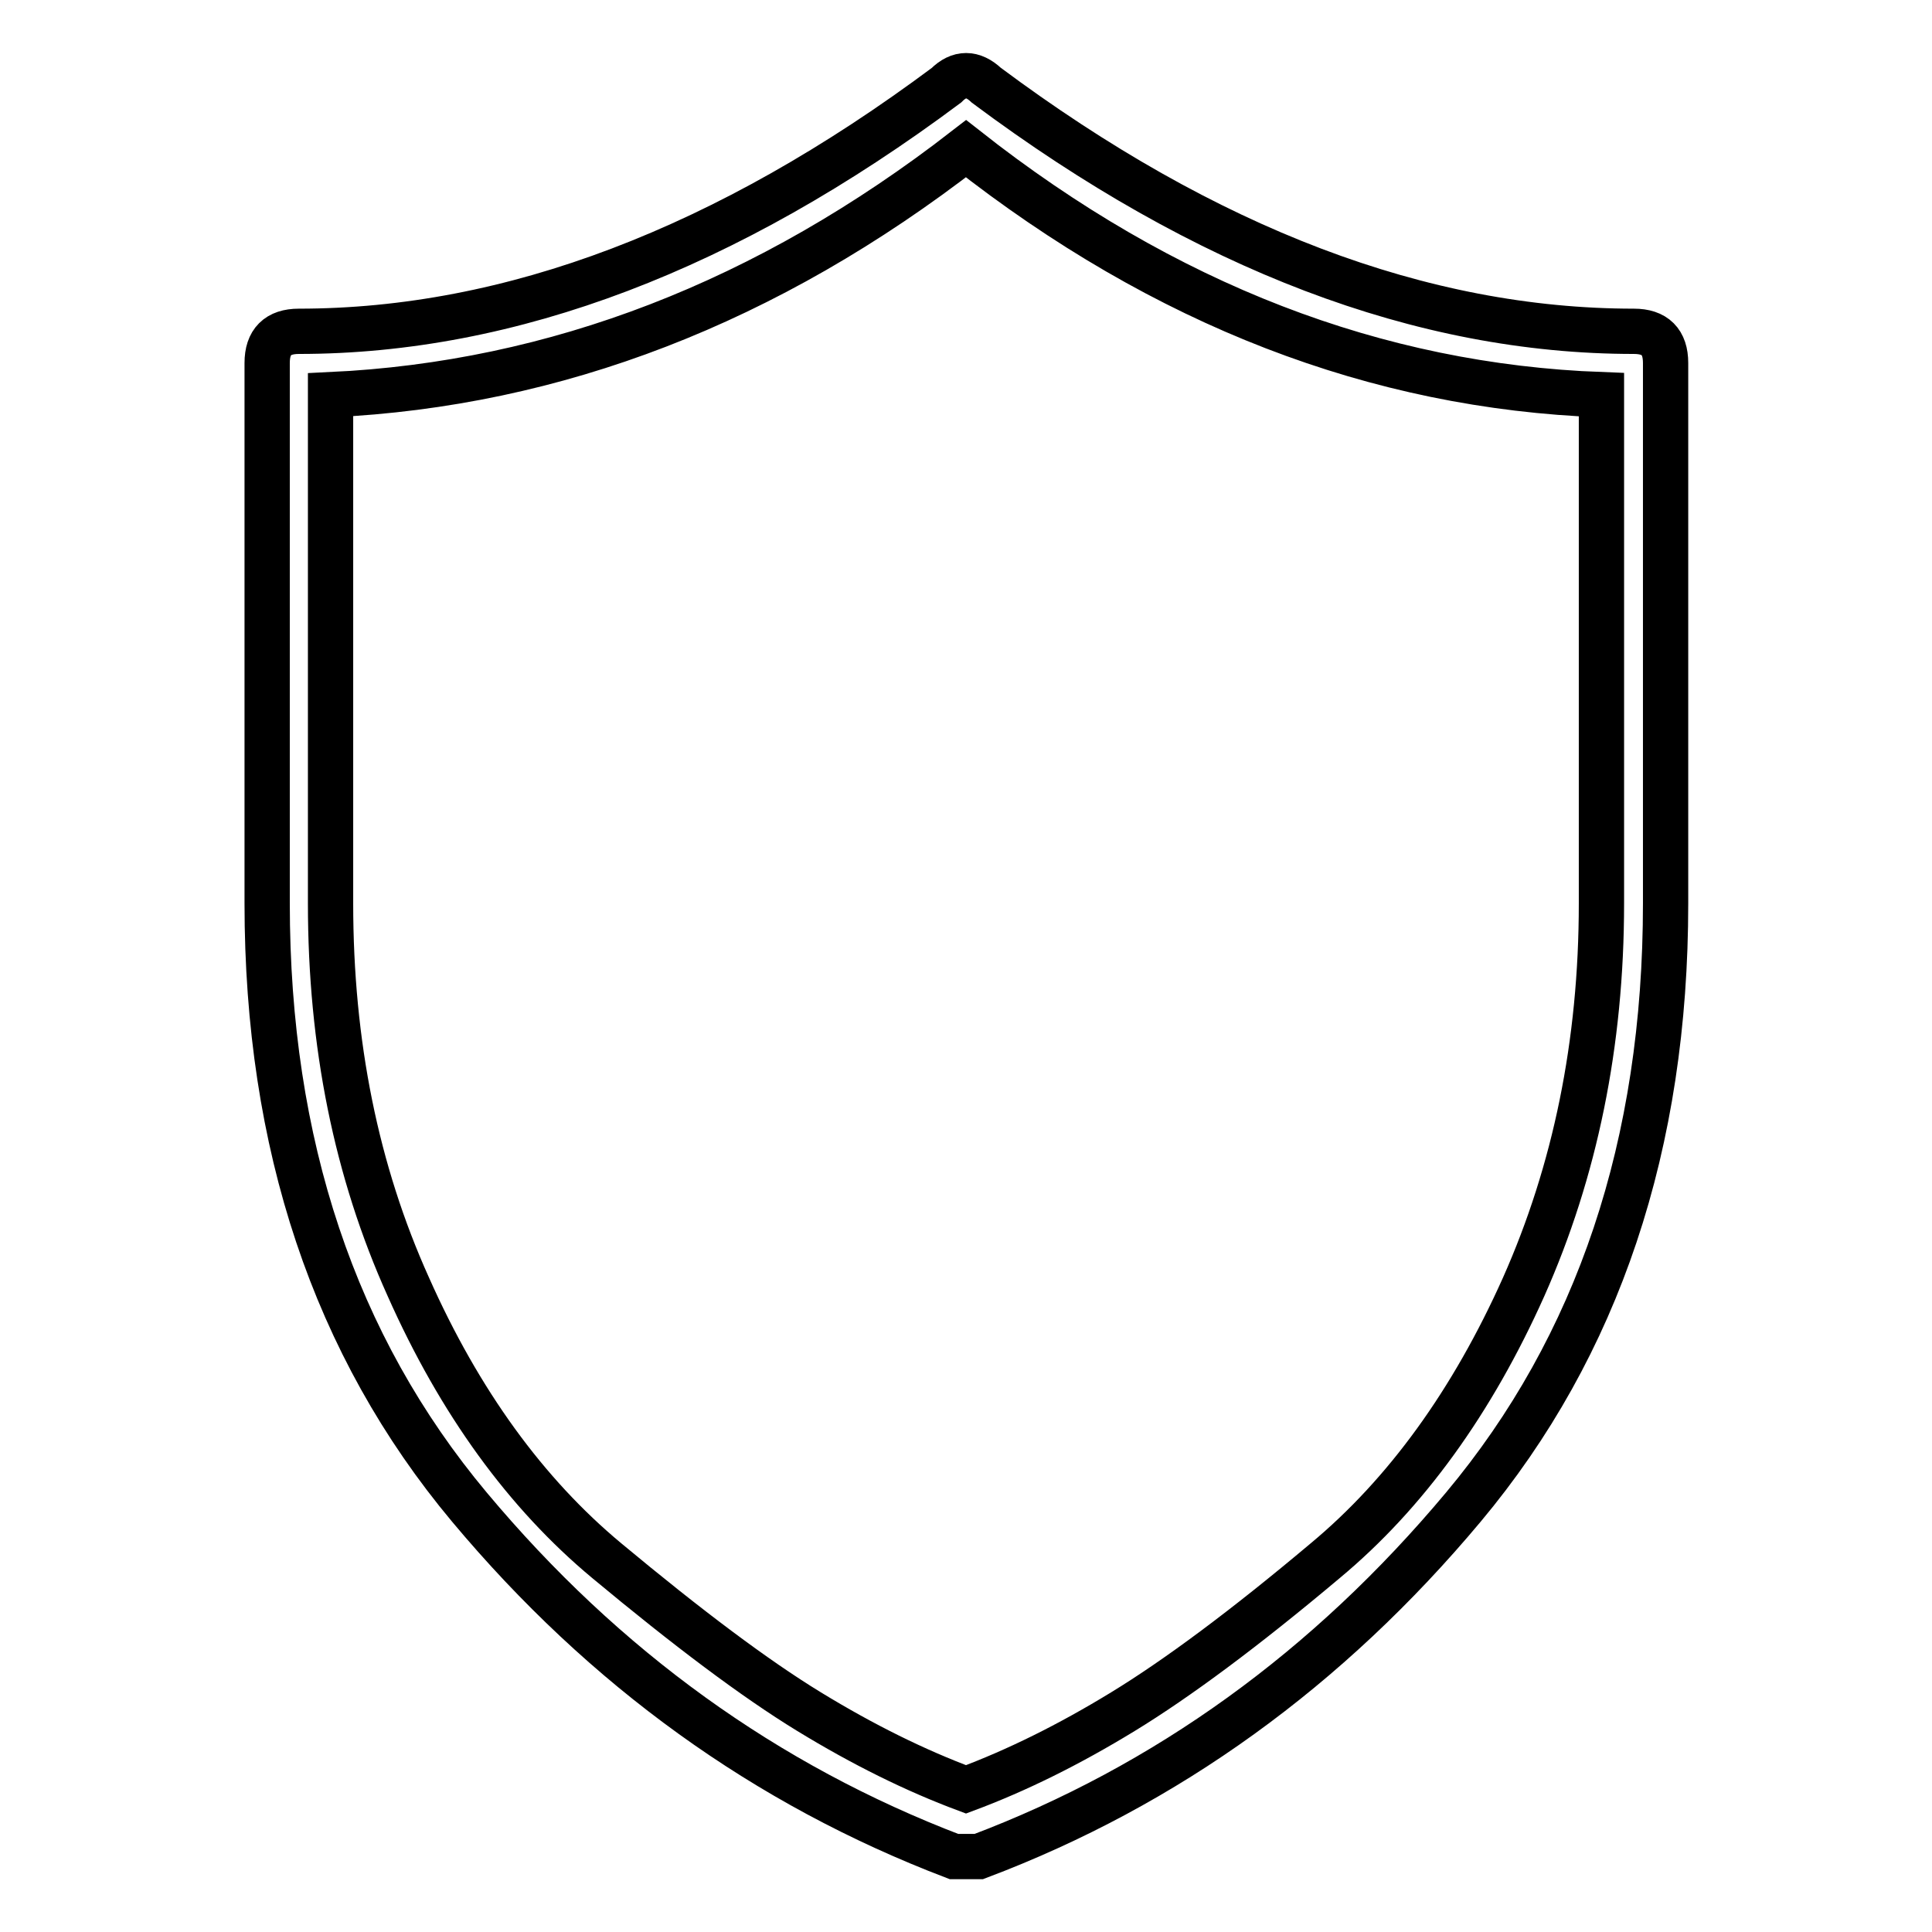
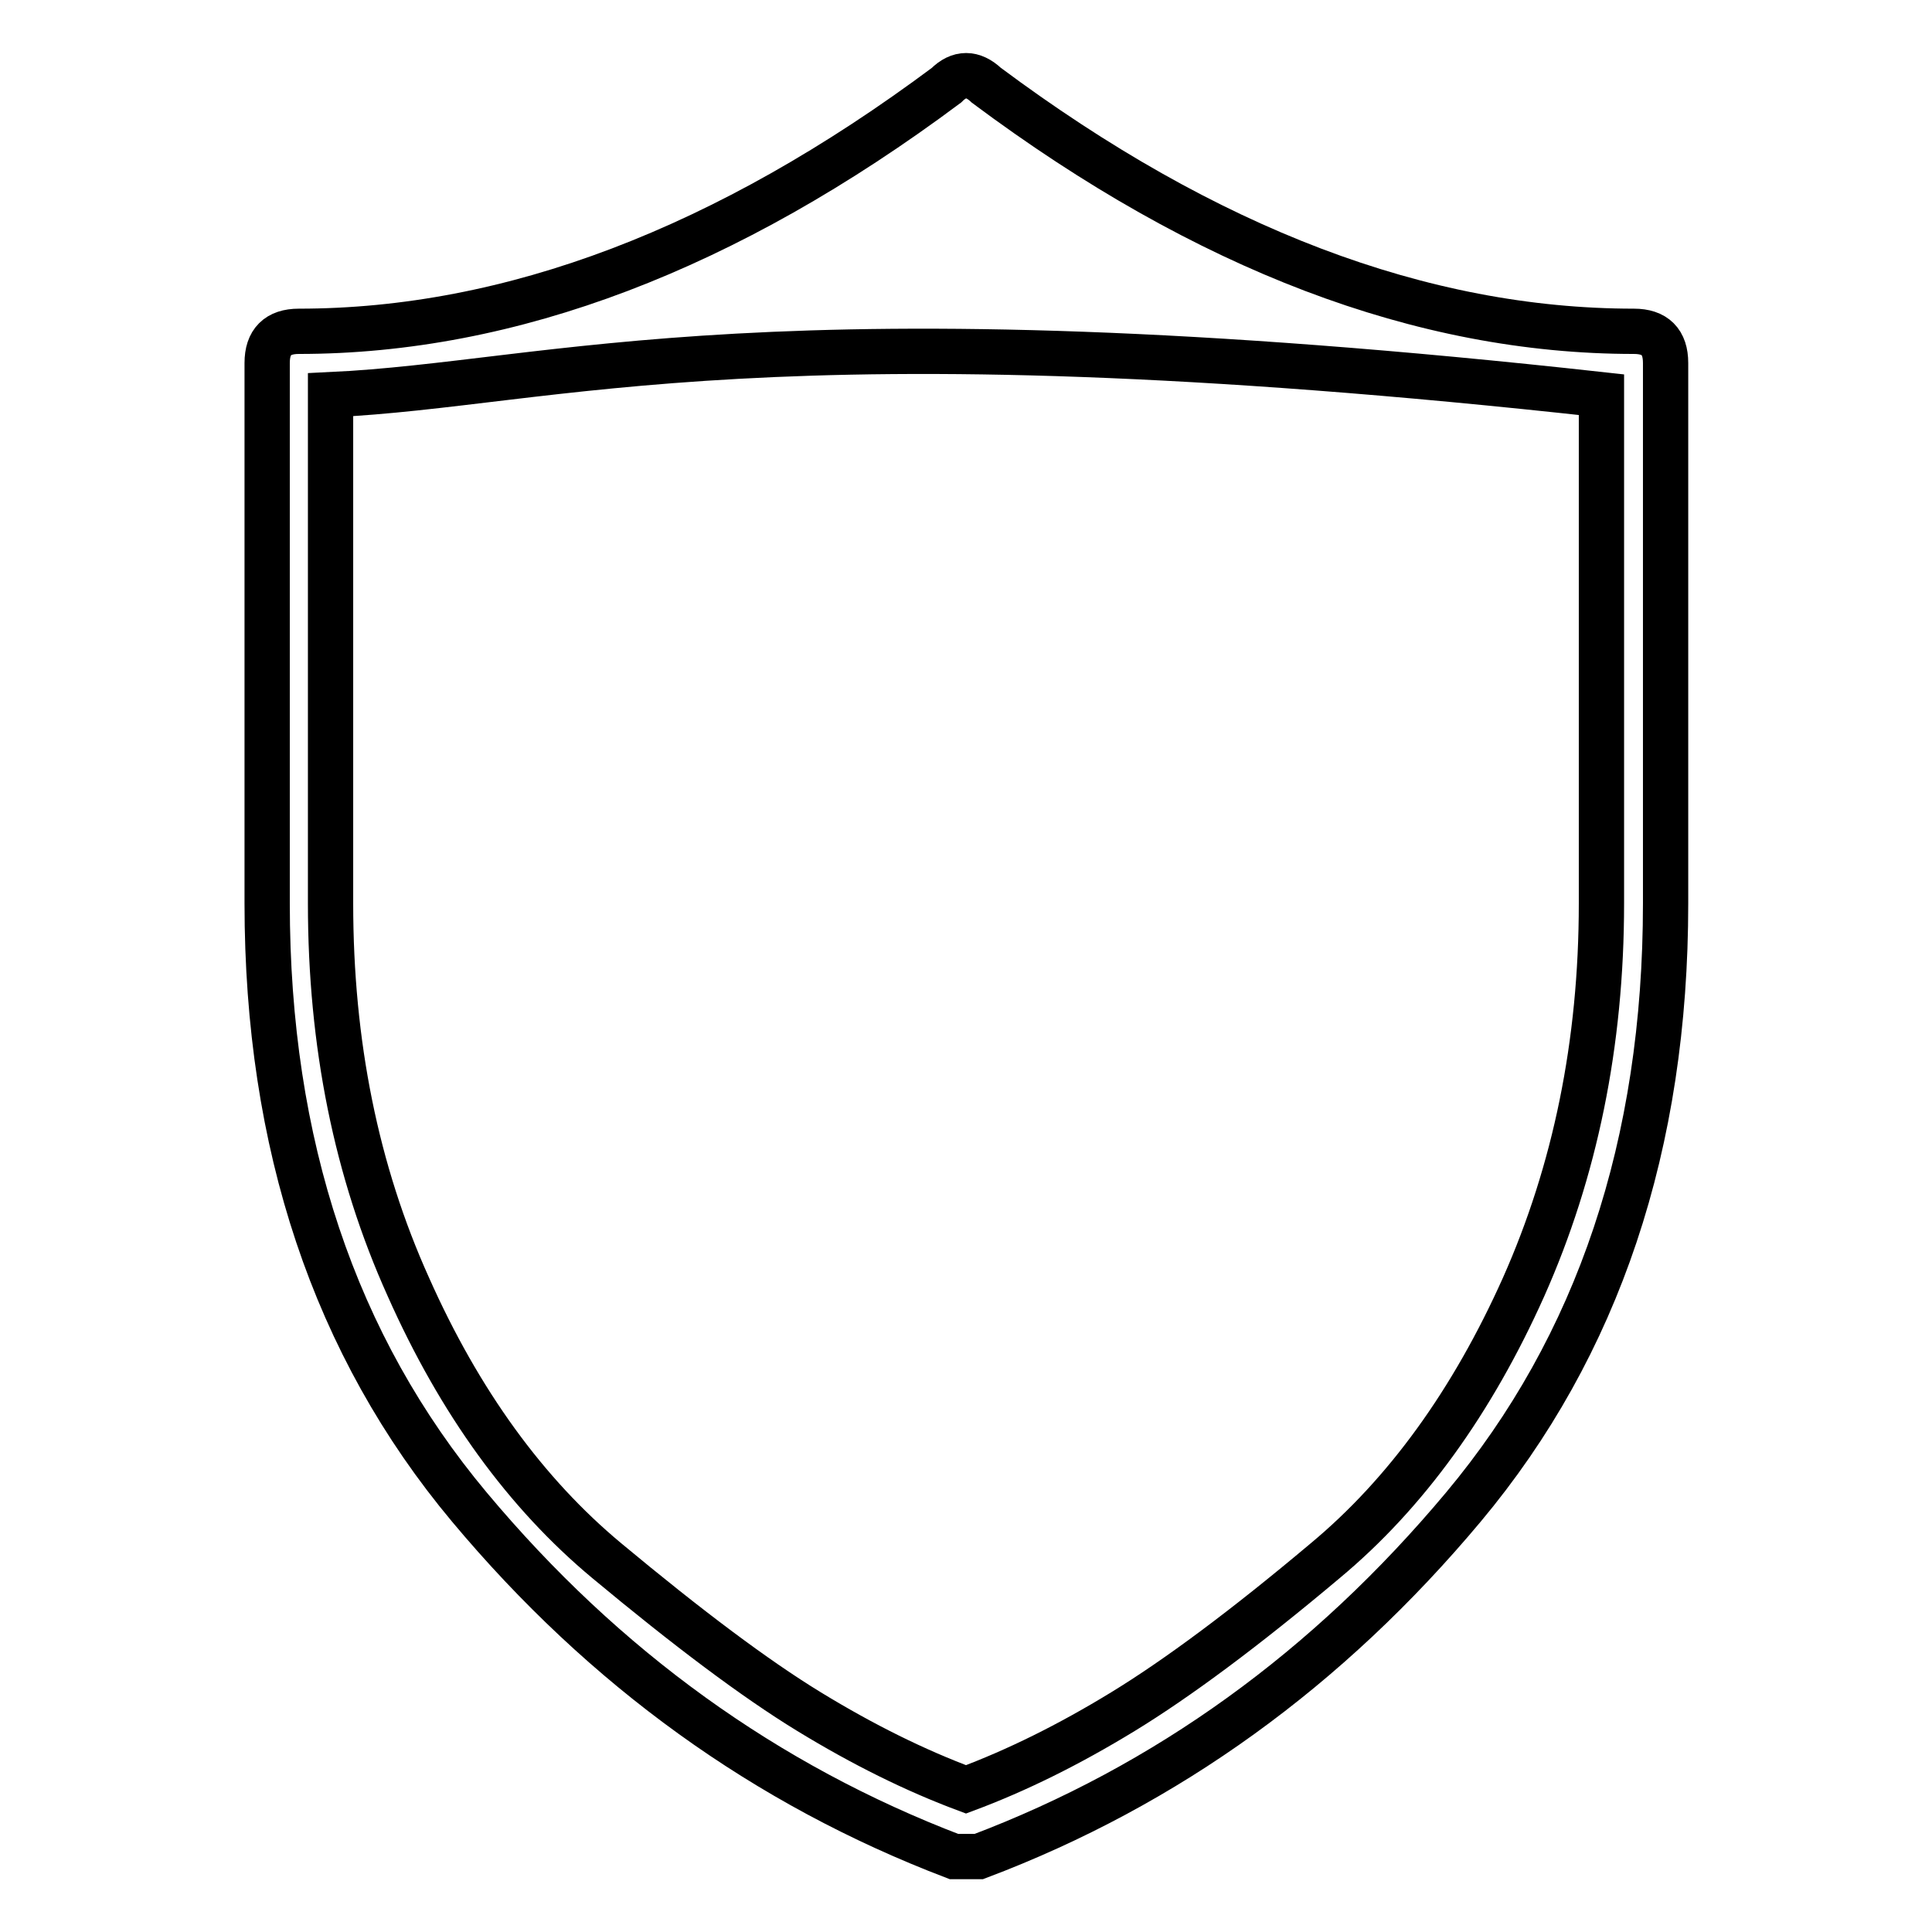
<svg xmlns="http://www.w3.org/2000/svg" version="1.1" x="0px" y="0px" viewBox="0 0 256 256" enable-background="new 0 0 256 256" xml:space="preserve">
  <g>
-     <path stroke-width="6" fill-opacity="0" stroke="#000000" d="M128,246h-1.6c-24.9-9.5-46.3-24.9-64.2-46.3c-17.9-21.4-26.8-48.1-26.8-80V48.1c0-2.8,1.4-4.2,4.2-4.2 c28.1,0,56.7-10.9,85.8-32.6c1.7-1.7,3.5-1.7,5.3,0c29.1,21.7,57.7,32.6,85.8,32.6c2.8,0,4.2,1.4,4.2,4.2v71.6 c0,31.9-8.9,58.6-26.8,80c-17.9,21.4-39.3,36.9-64.2,46.3H128z M43.8,52.3v67.4c0,18.6,3.4,35.5,10.3,50.8 c6.8,15.3,15.6,27.4,26.3,36.3s19.6,15.6,26.8,20c7.2,4.4,14.1,7.8,20.8,10.3c6.7-2.5,13.6-5.9,20.8-10.3c7.2-4.4,16.1-11,26.8-20 c10.7-8.9,19.5-21.1,26.3-36.3c6.8-15.3,10.3-32.2,10.3-50.8V52.3c-29.8-1.1-57.9-11.9-84.2-32.6C101.7,40.1,73.6,50.9,43.8,52.3z" />
+     <path stroke-width="6" fill-opacity="0" stroke="#000000" d="M128,246h-1.6c-24.9-9.5-46.3-24.9-64.2-46.3c-17.9-21.4-26.8-48.1-26.8-80V48.1c0-2.8,1.4-4.2,4.2-4.2 c28.1,0,56.7-10.9,85.8-32.6c1.7-1.7,3.5-1.7,5.3,0c29.1,21.7,57.7,32.6,85.8,32.6c2.8,0,4.2,1.4,4.2,4.2v71.6 c0,31.9-8.9,58.6-26.8,80c-17.9,21.4-39.3,36.9-64.2,46.3H128z M43.8,52.3v67.4c0,18.6,3.4,35.5,10.3,50.8 c6.8,15.3,15.6,27.4,26.3,36.3s19.6,15.6,26.8,20c7.2,4.4,14.1,7.8,20.8,10.3c6.7-2.5,13.6-5.9,20.8-10.3c7.2-4.4,16.1-11,26.8-20 c10.7-8.9,19.5-21.1,26.3-36.3c6.8-15.3,10.3-32.2,10.3-50.8V52.3C101.7,40.1,73.6,50.9,43.8,52.3z" />
  </g>
</svg>